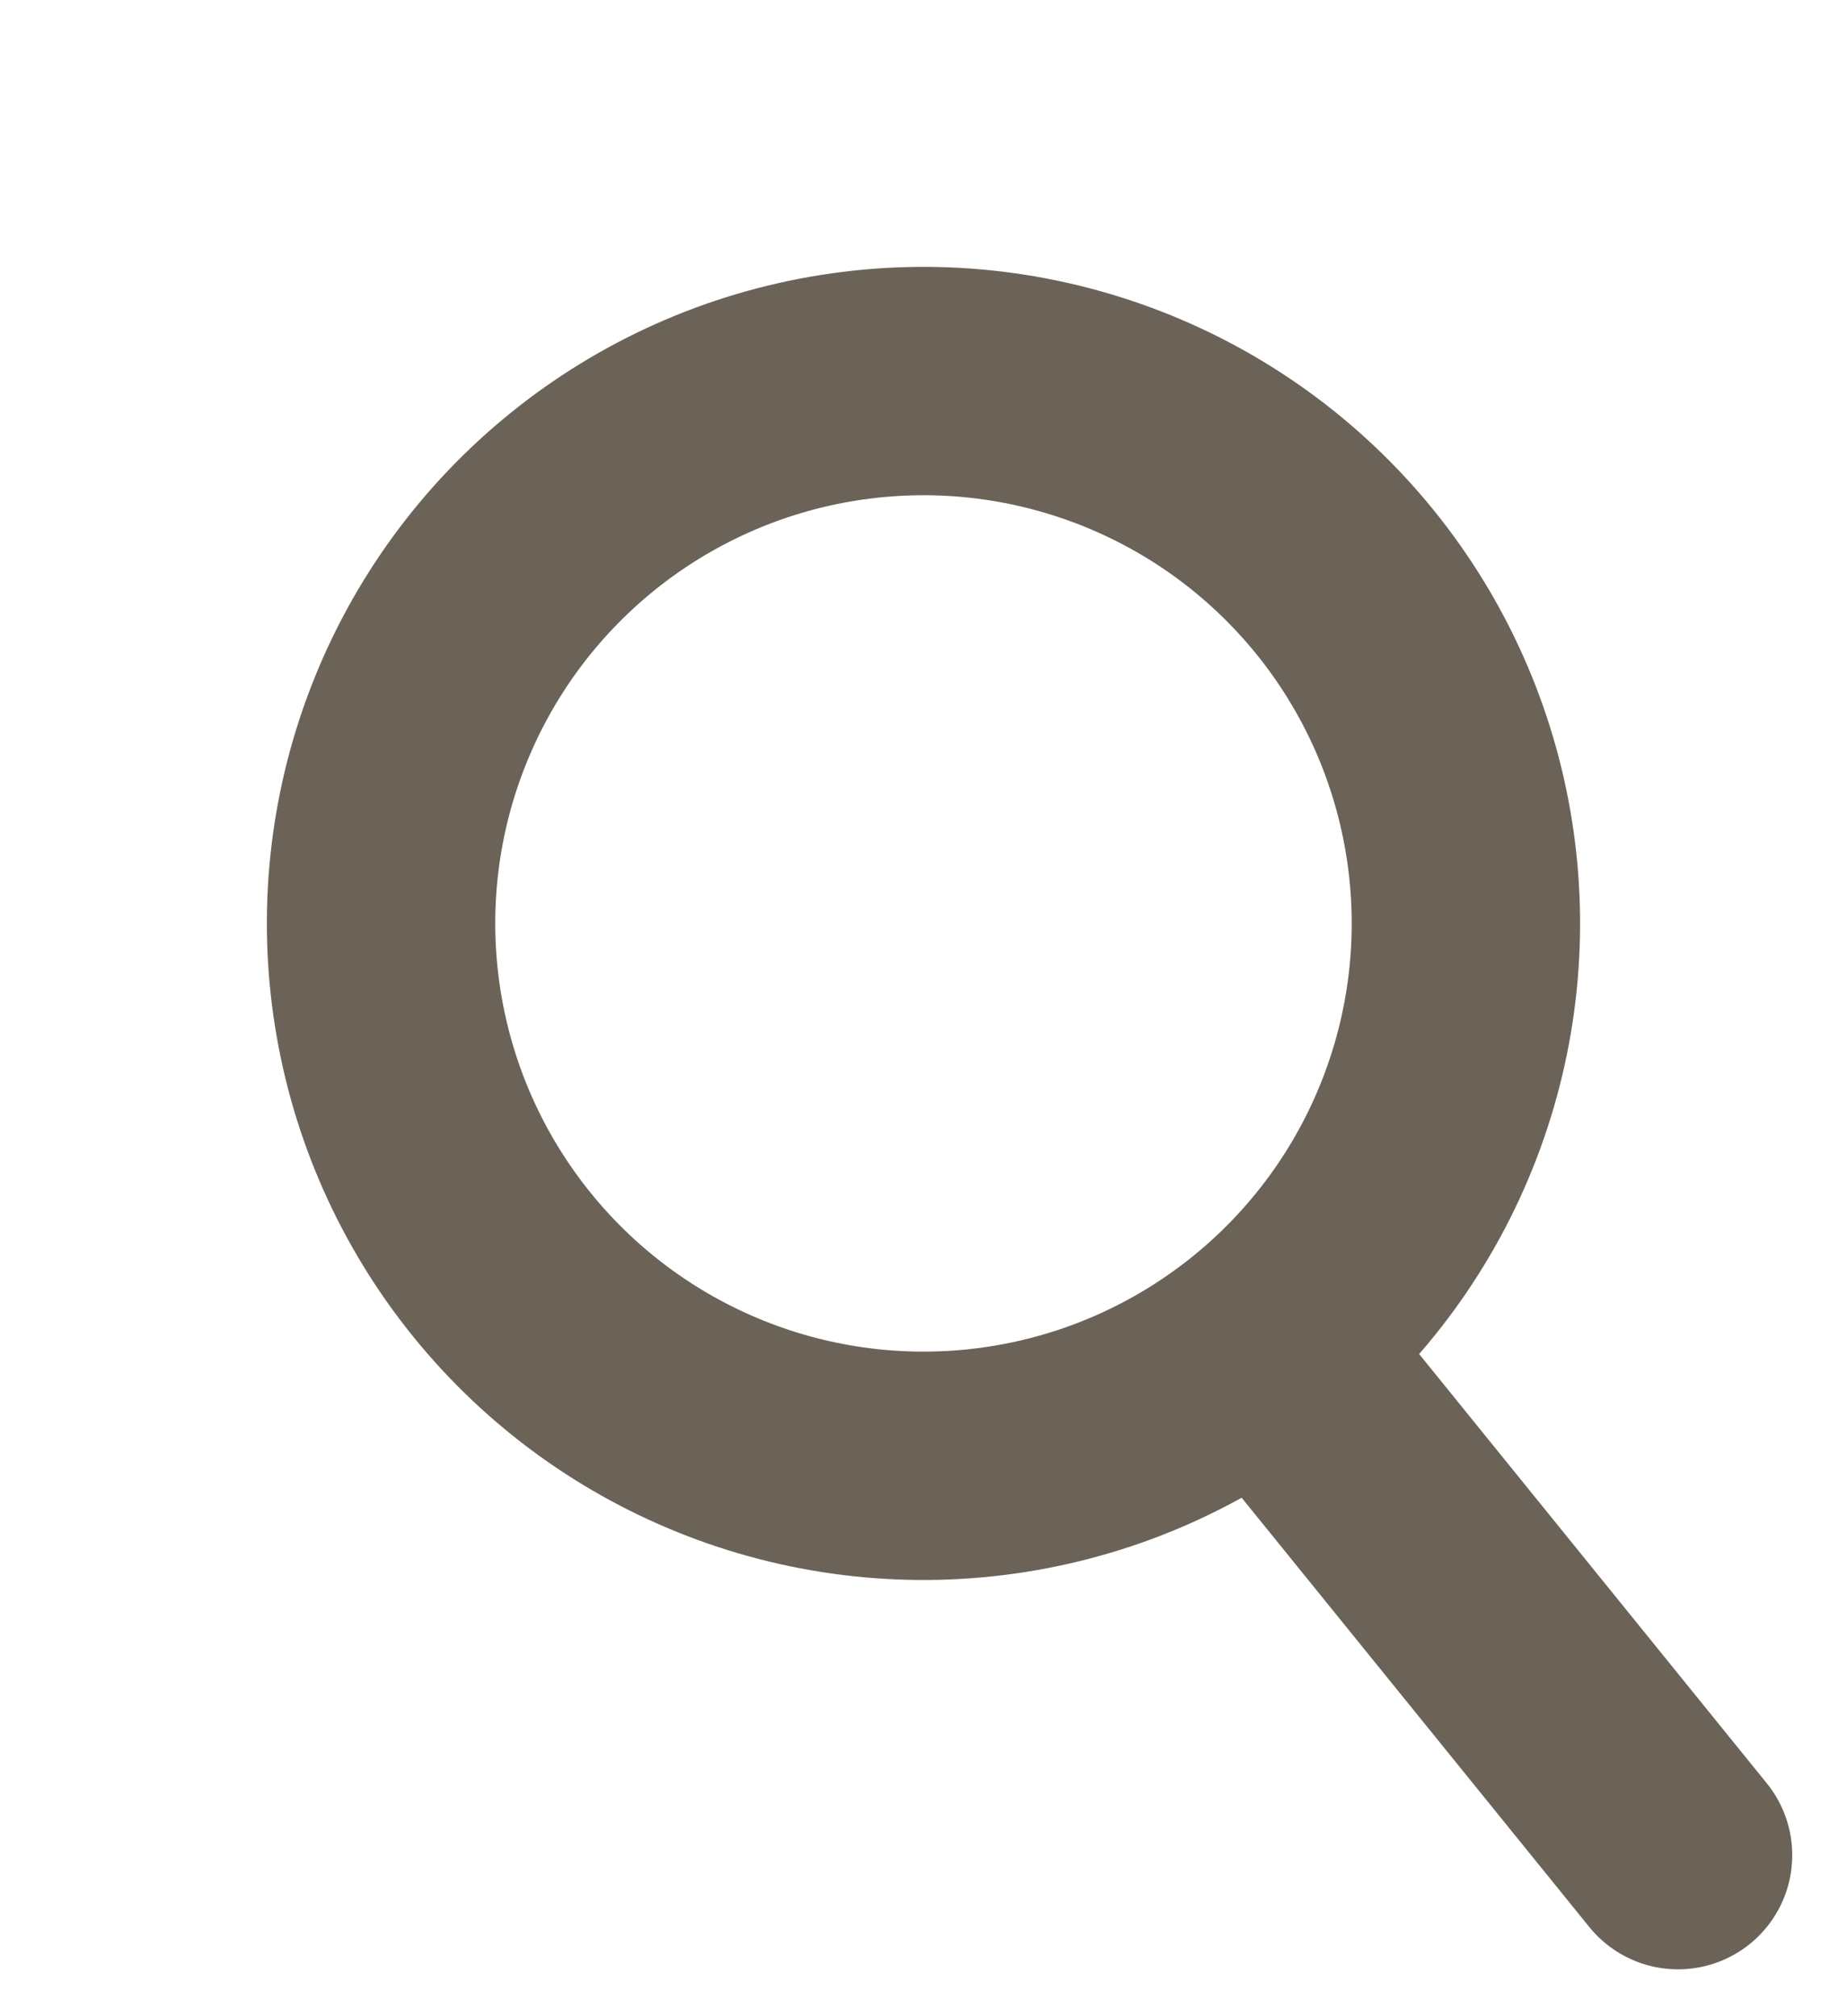
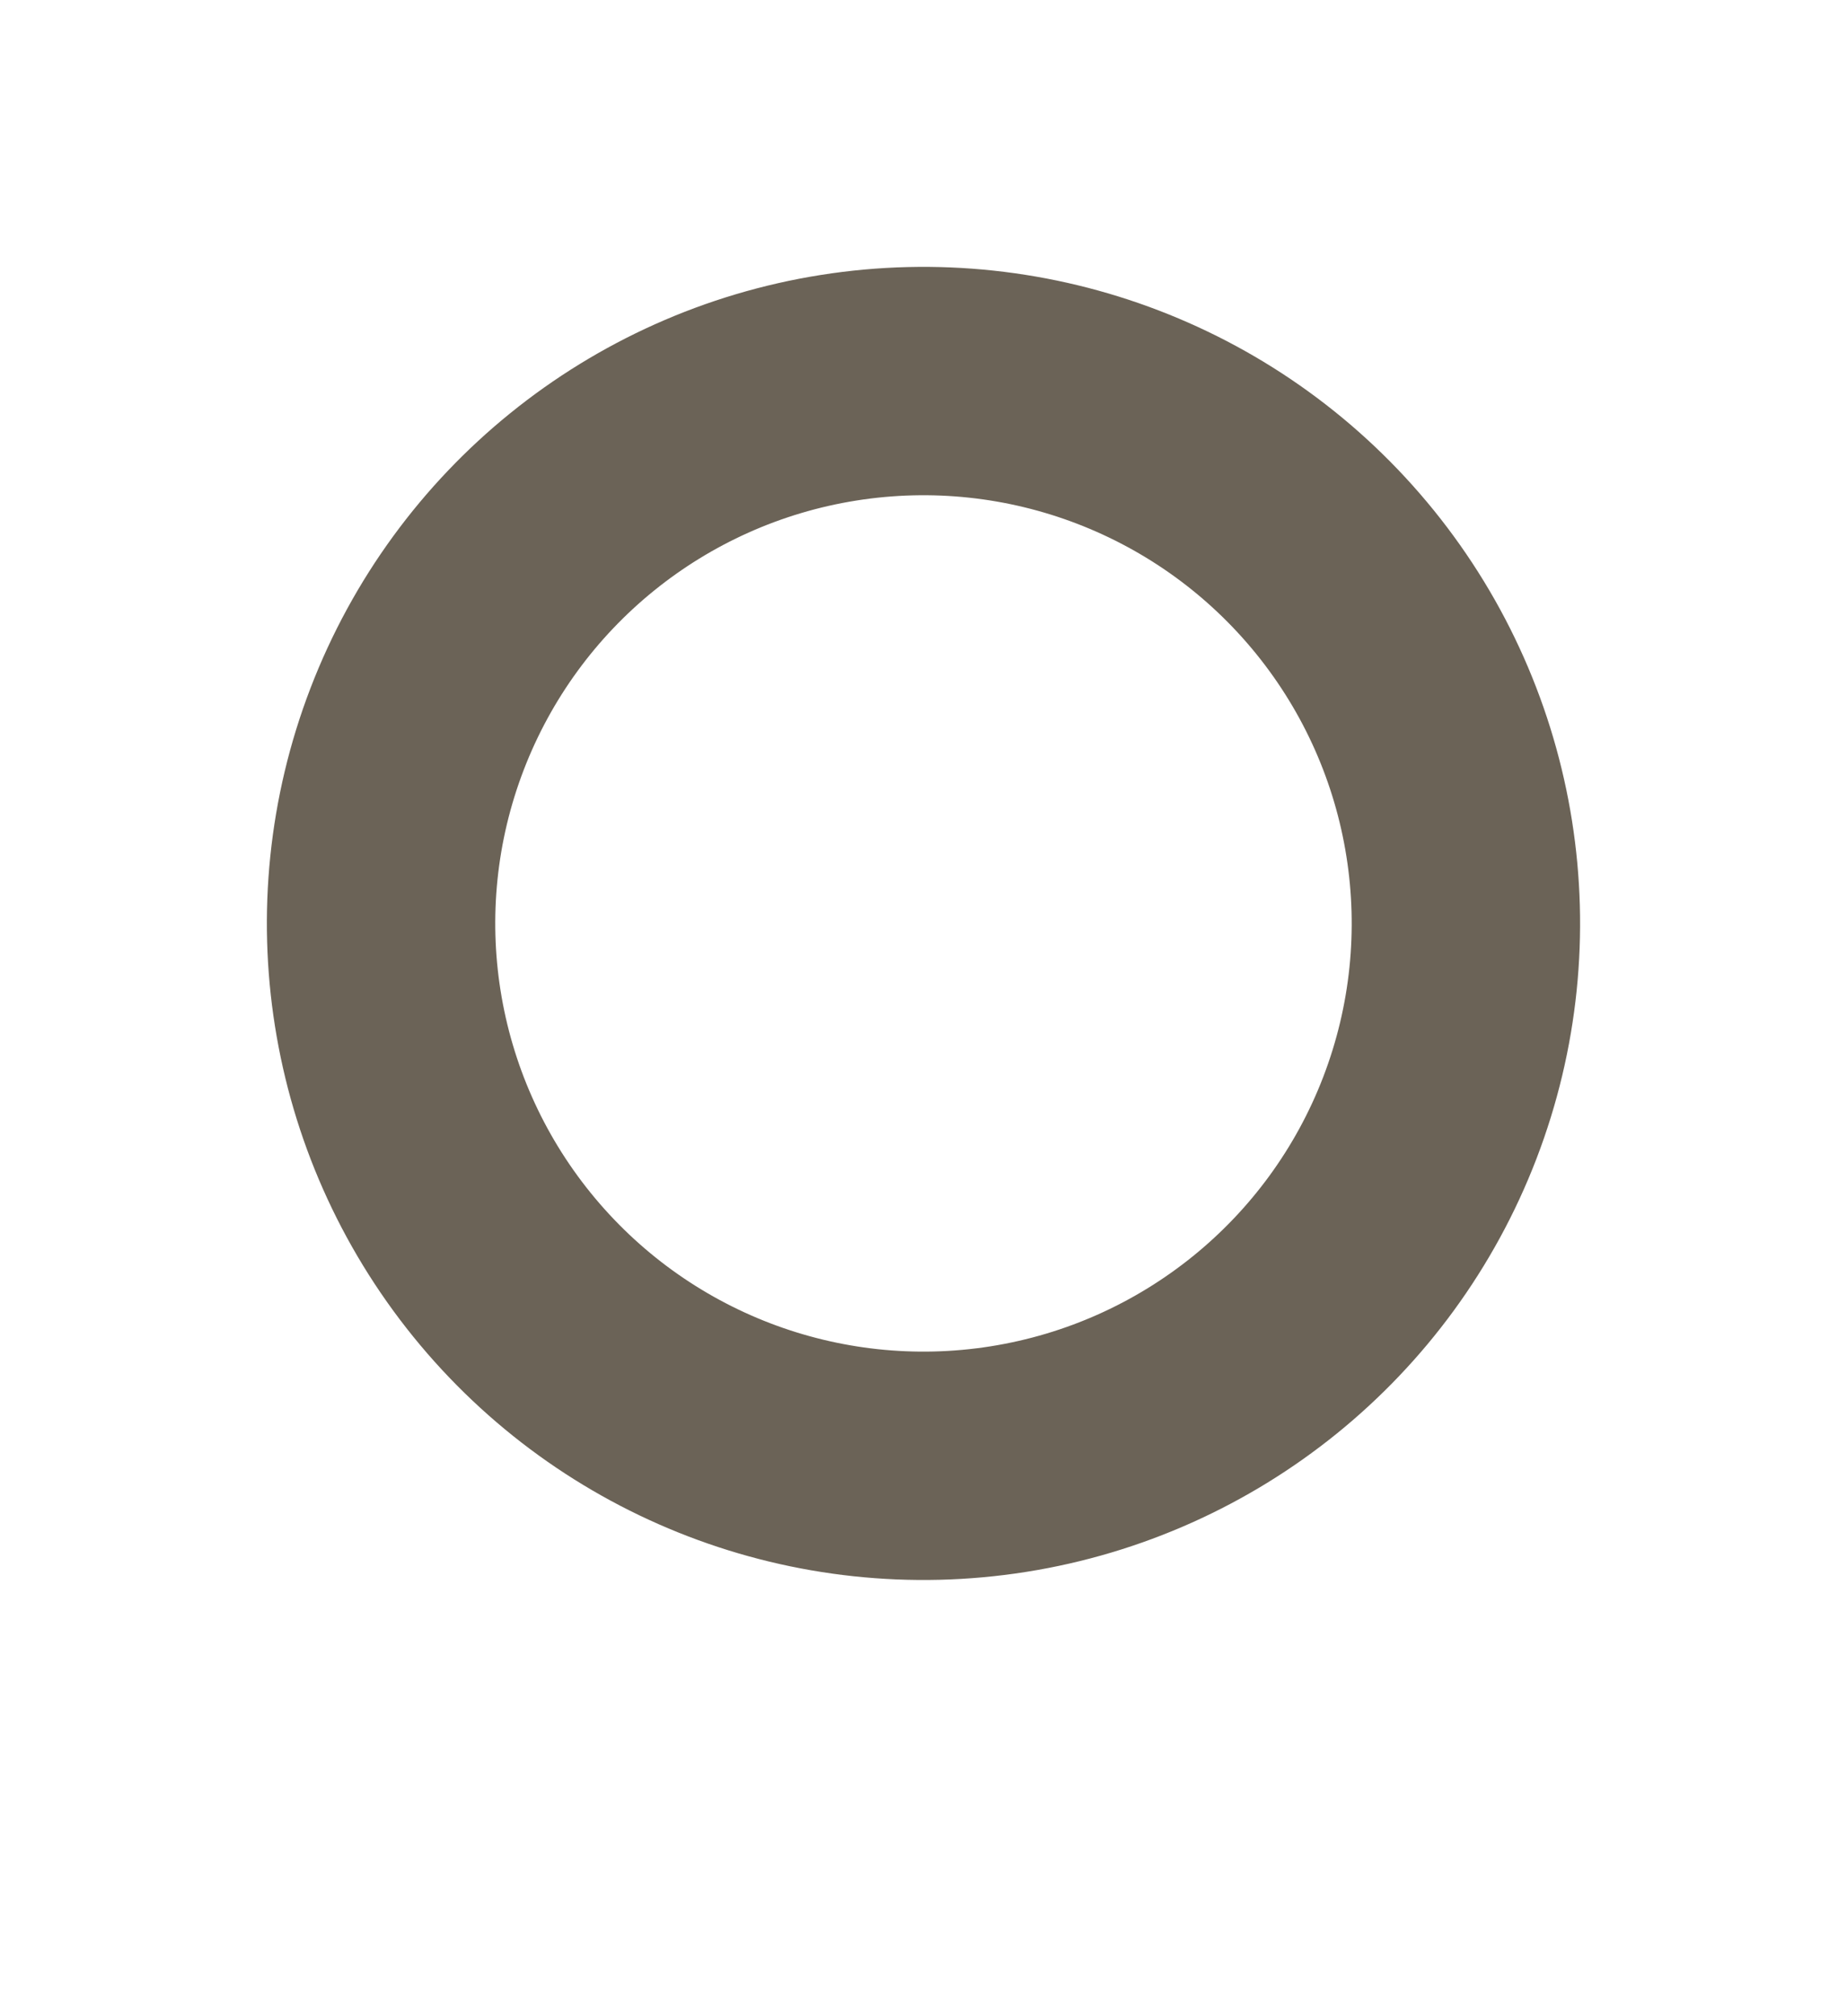
<svg xmlns="http://www.w3.org/2000/svg" width="32.349" height="35.307" viewBox="0 0 32.349 35.307">
  <g transform="translate(-907.352 651.44) rotate(-39)">
    <g transform="translate(1106 76)" fill="none" stroke="#6b6357" stroke-linecap="round" stroke-width="4">
      <circle cx="11.5" cy="11.5" r="11.5" stroke="none" />
      <circle cx="11.5" cy="11.5" r="9.5" fill="none" />
    </g>
-     <line y2="10" transform="translate(1117.5 98.5)" fill="none" stroke="#6b6357" stroke-linecap="round" stroke-width="4" />
  </g>
</svg>